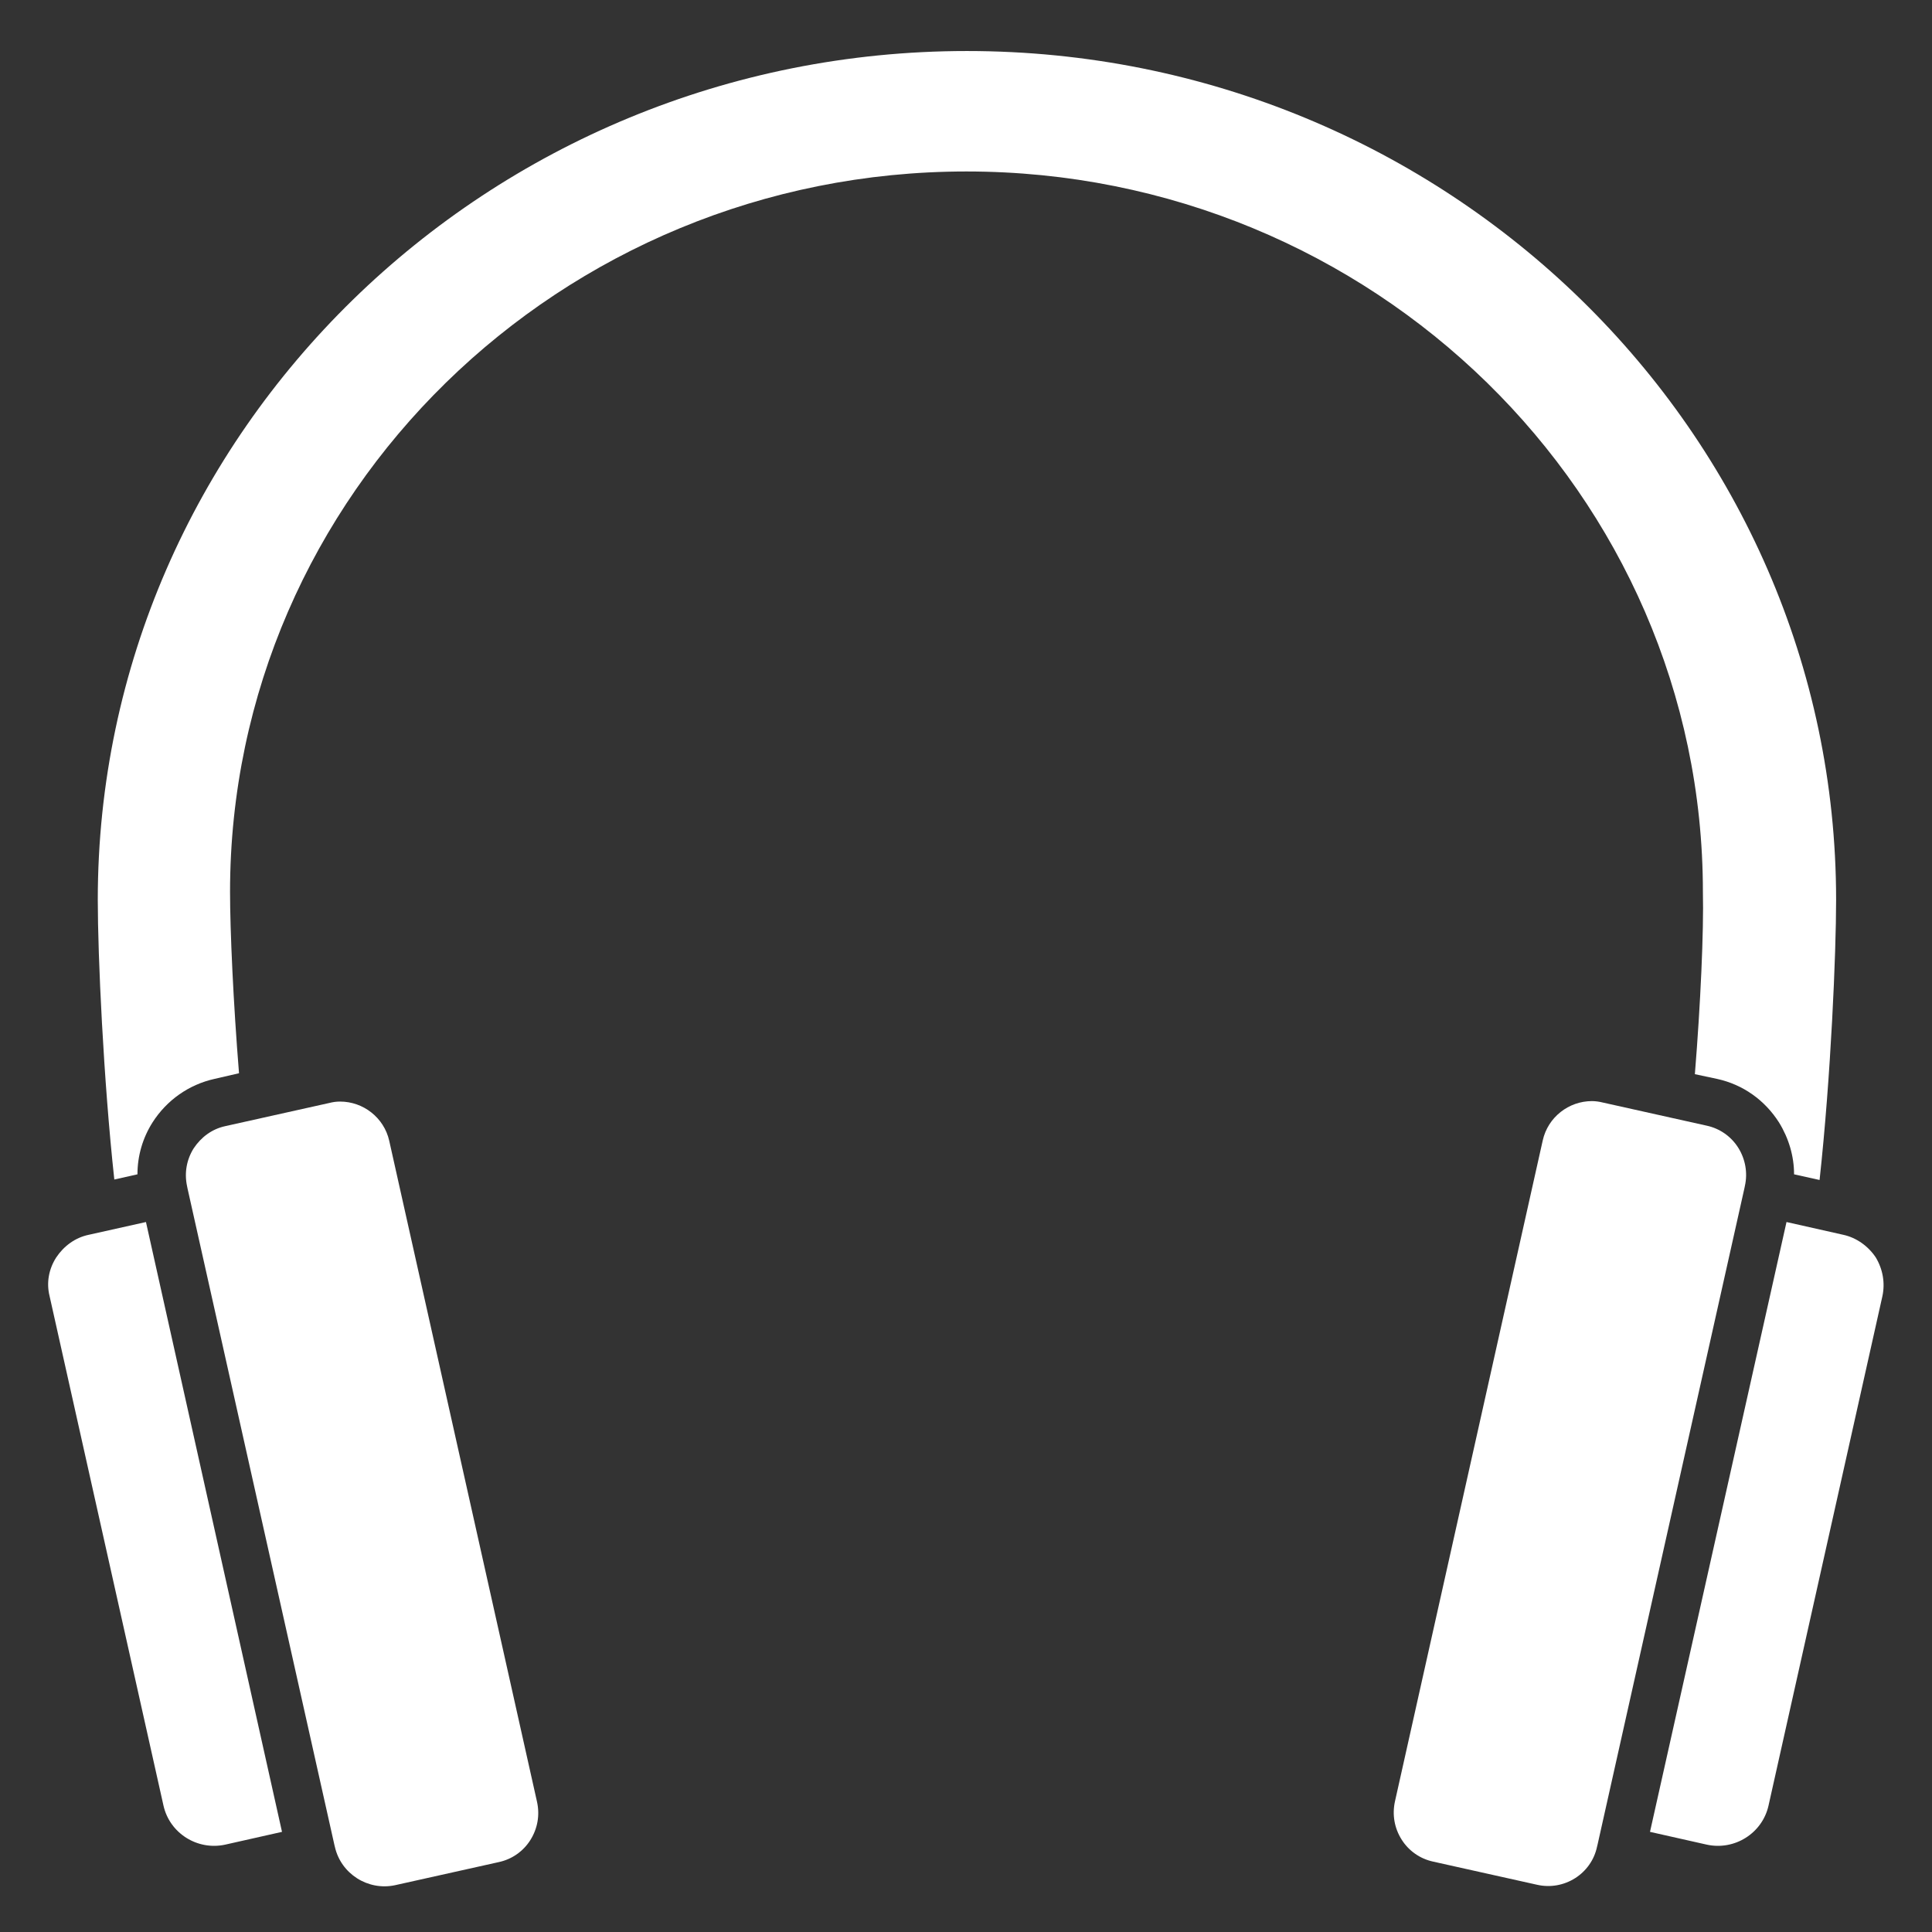
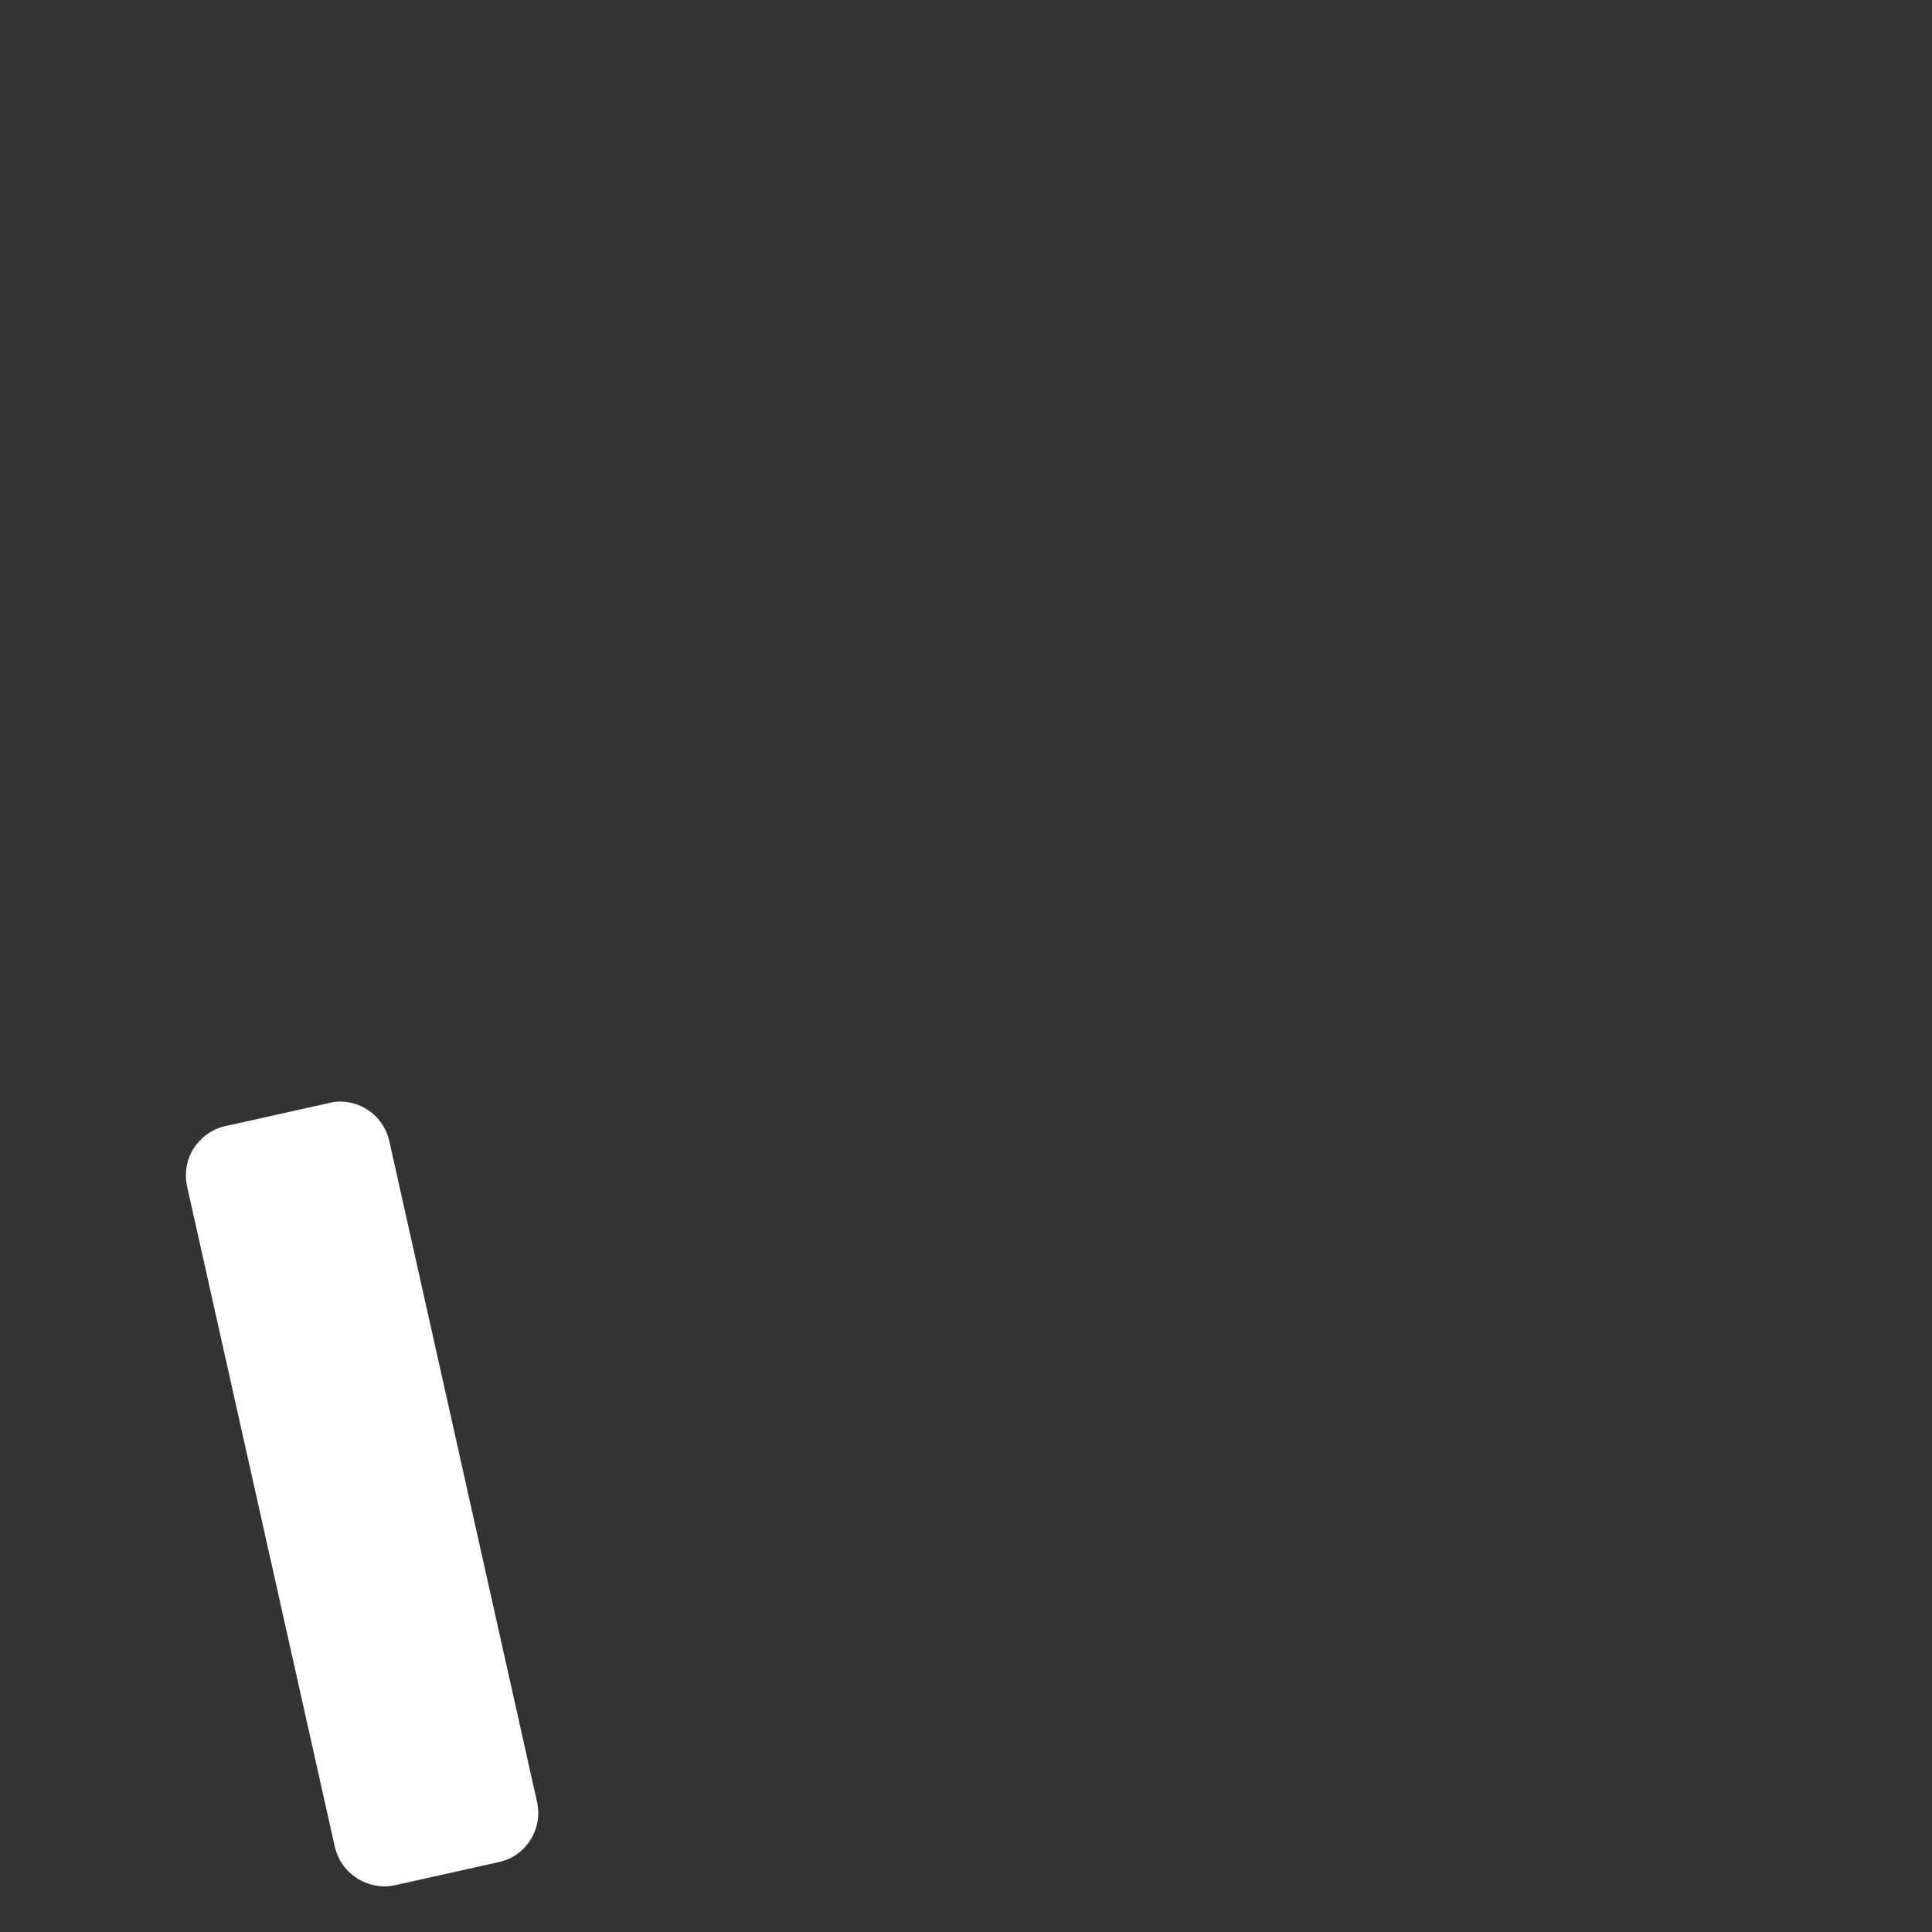
<svg xmlns="http://www.w3.org/2000/svg" version="1.1" id="Layer_1" x="0px" y="0px" viewBox="0 0 409 409" style="enable-background:new 0 0 409 409;" xml:space="preserve">
  <rect x="0" y="0" width="409" height="409" fill="#333333" stroke="none" />
  <style type="text/css">
	.st0{fill:#FFFFFF;}
</style>
  <g>
-     <path class="st0" d="M369.3,251.5C369.3,251.5,369.3,251.5,369.3,251.5l0.1-0.5c0.6-2.7,0.1-5.6-1.4-8c-1.5-2.4-3.9-4.1-6.7-4.7   l-22-4.9c-0.8-0.2-1.6-0.3-2.3-0.3c-4.9,0-9.3,3.4-10.4,8.3l-31.3,140c-0.6,2.8-0.1,5.6,1.4,8c1.5,2.4,3.9,4.1,6.7,4.7l22,4.9   c5.7,1.3,11.5-2.3,12.7-8.1l0.1-0.4v0c0,0,0,0,0,0L369.3,251.5L369.3,251.5z" />
-     <path class="st0" d="M358.8,227.4l4.7,1c5.5,1.2,10.1,4.5,13.1,9.2c2.1,3.4,3.2,7.2,3.2,11l5.4,1.2c2.4-22,3.5-48,3.5-59.3   c0-99.1-82.5-179.7-184-179.7c-101.4,0-184,80.6-184,179.7c0,11.8,1.2,38.1,3.5,59.2l4.9-1.1c0-3.9,1.1-7.7,3.2-11   c3-4.7,7.7-8,13.1-9.2l5.2-1.2c-1.2-14.8-1.9-30.2-1.9-38.4c0-84.1,69.9-152.5,155.9-152.5c86,0,155.9,68.4,155.9,152.5   C360.7,197.1,360,212.6,358.8,227.4z" />
    <path class="st0" d="M41,243.1c-1.5,2.4-2,5.2-1.4,8l0.1,0.5c0,0,0,0,0,0c0,0,0,0,0,0l31.1,139c0,0,0,0,0,0c0,0,0,0,0,0l0.1,0.4   c1.3,5.7,7,9.3,12.7,8.1l22-4.9c2.8-0.6,5.2-2.3,6.7-4.7c1.5-2.4,2-5.2,1.4-8l-31.3-140c-1.1-4.9-5.5-8.3-10.4-8.3   c-0.8,0-1.5,0.1-2.3,0.3l-22,4.9C44.9,239,42.6,240.7,41,243.1z" />
-     <path class="st0" d="M390.2,261.4l-12-2.7l-28.9,129.1l12,2.7c5.9,1.3,11.8-2.4,13.1-8.3l24.1-107.8c0.6-2.8,0.1-5.7-1.4-8.2   C395.5,263.8,393,262,390.2,261.4z" />
-     <path class="st0" d="M18.8,261.4c-2.9,0.6-5.3,2.4-6.9,4.8c-1.6,2.5-2.1,5.4-1.4,8.2l24.1,107.8c1.3,5.9,7.2,9.6,13.1,8.3l12-2.7   L30.9,258.7L18.8,261.4z" />
  </g>
</svg>